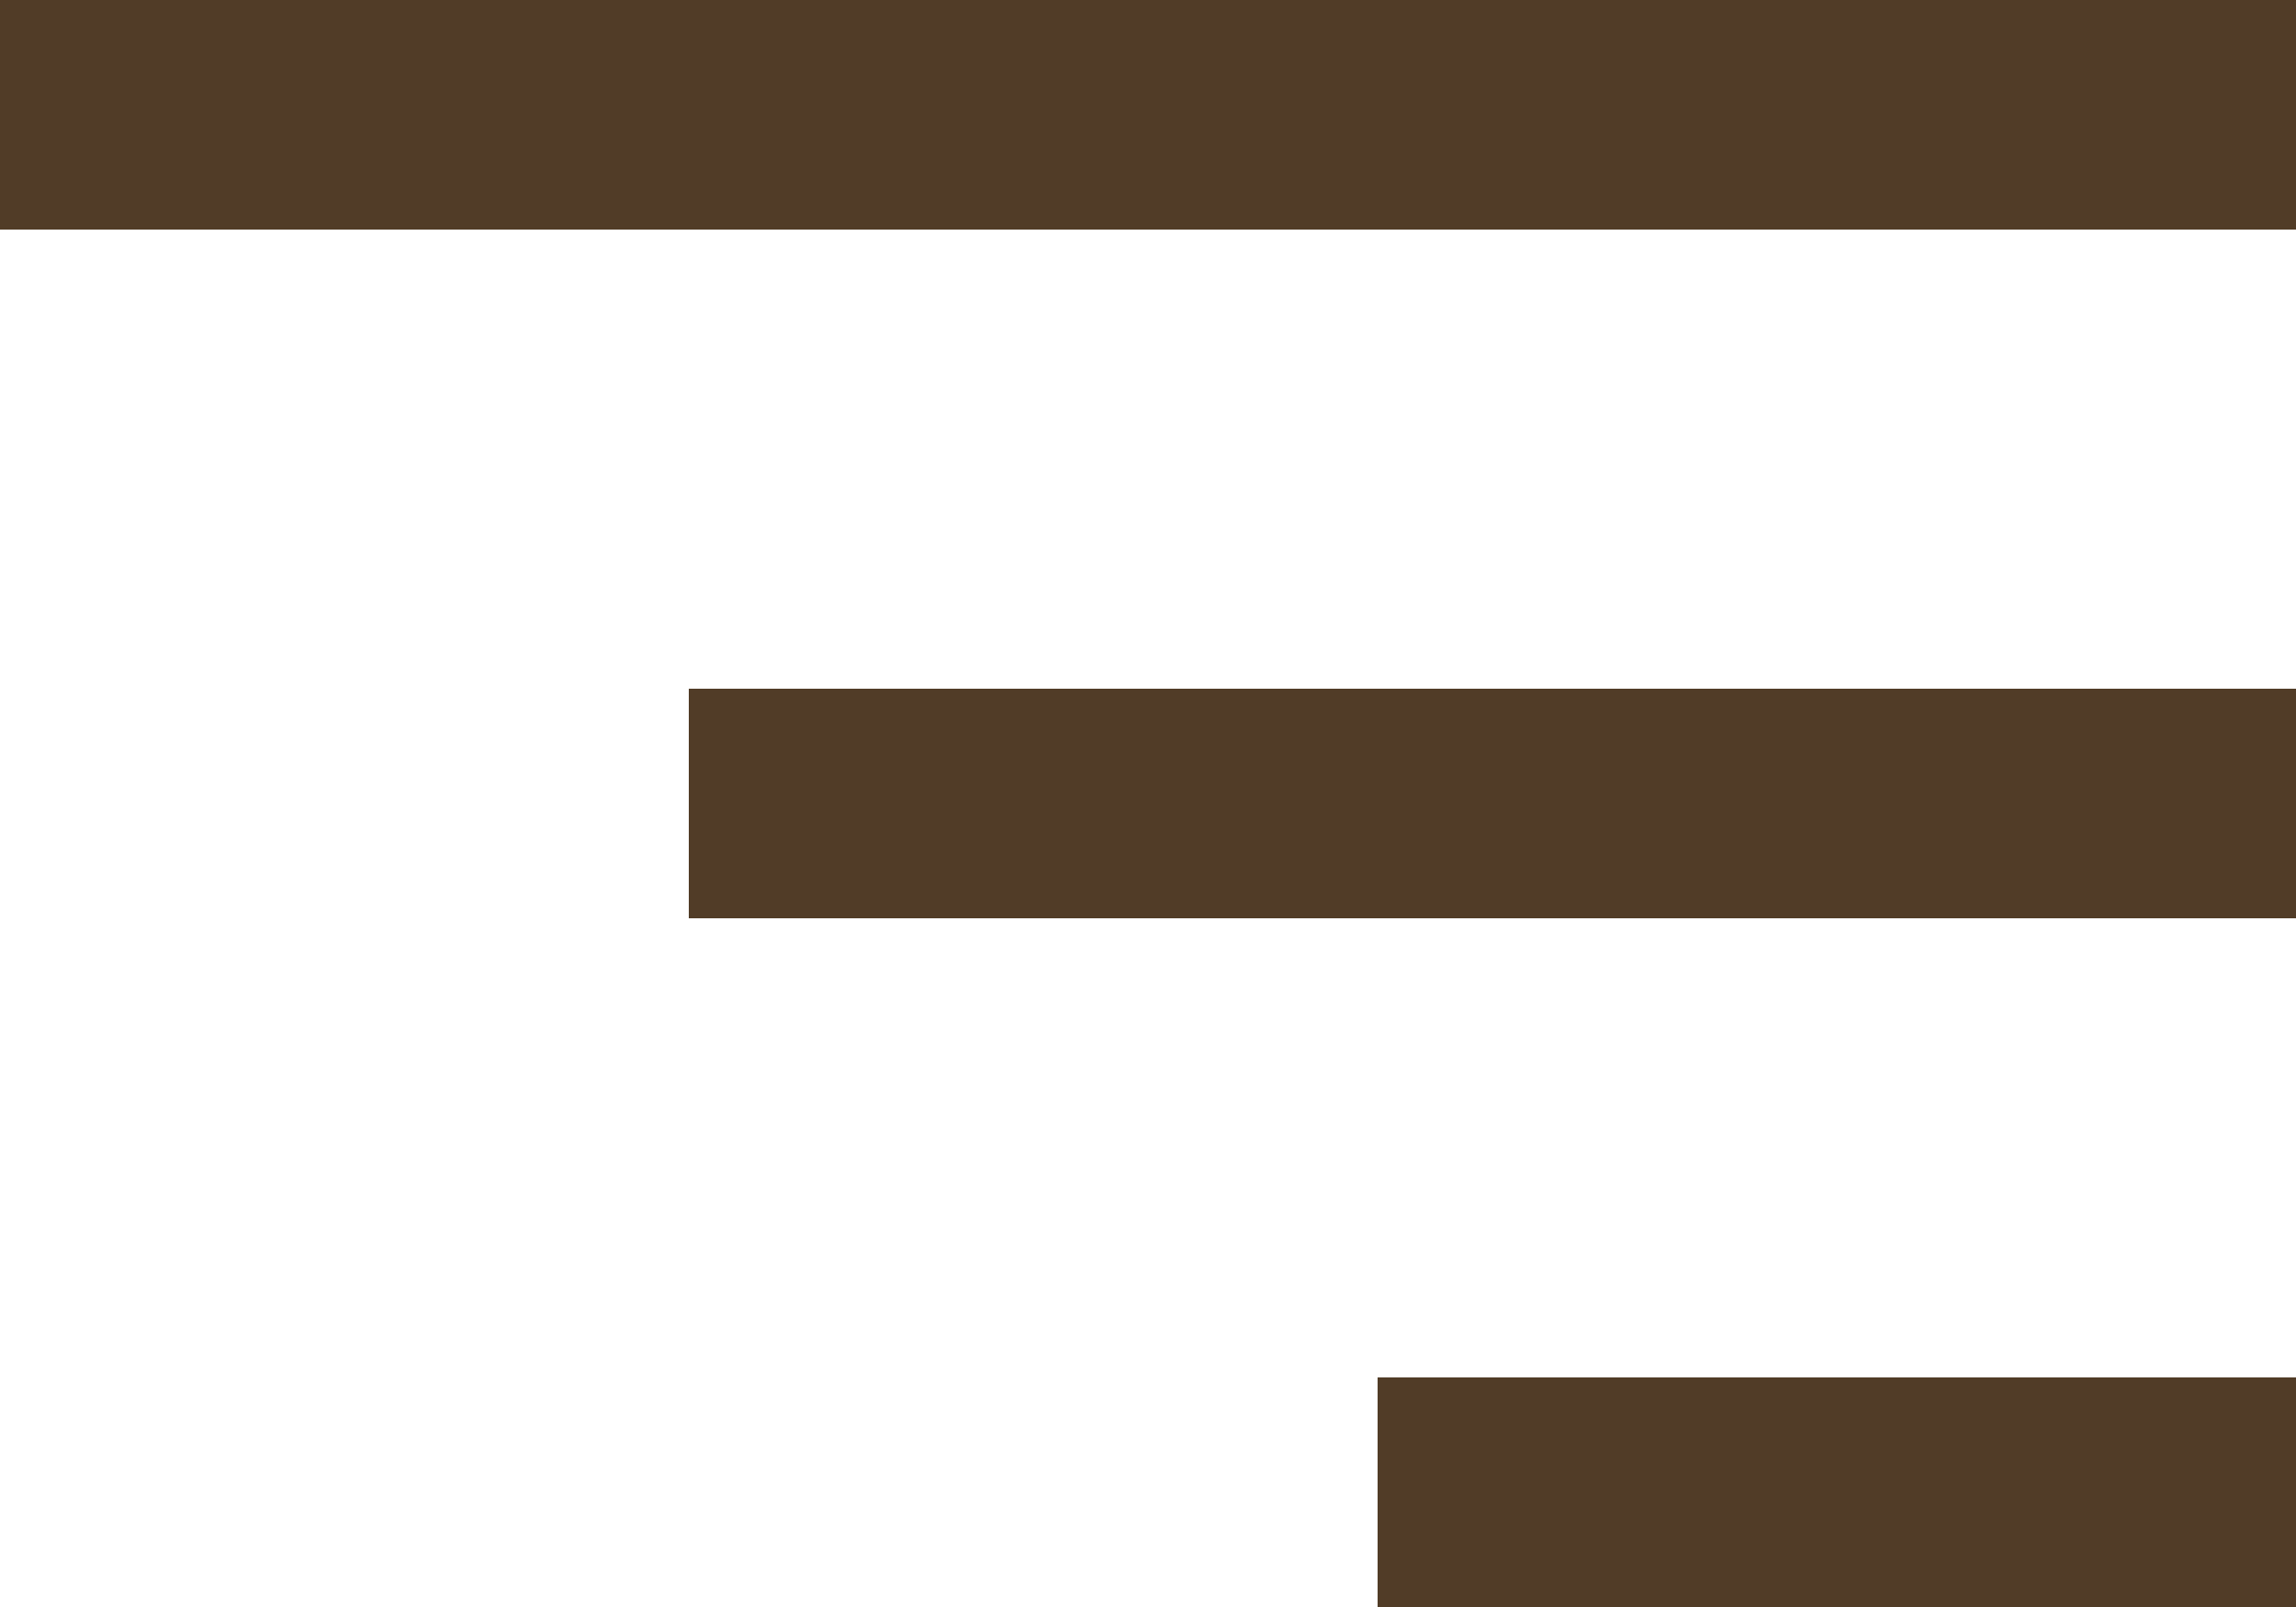
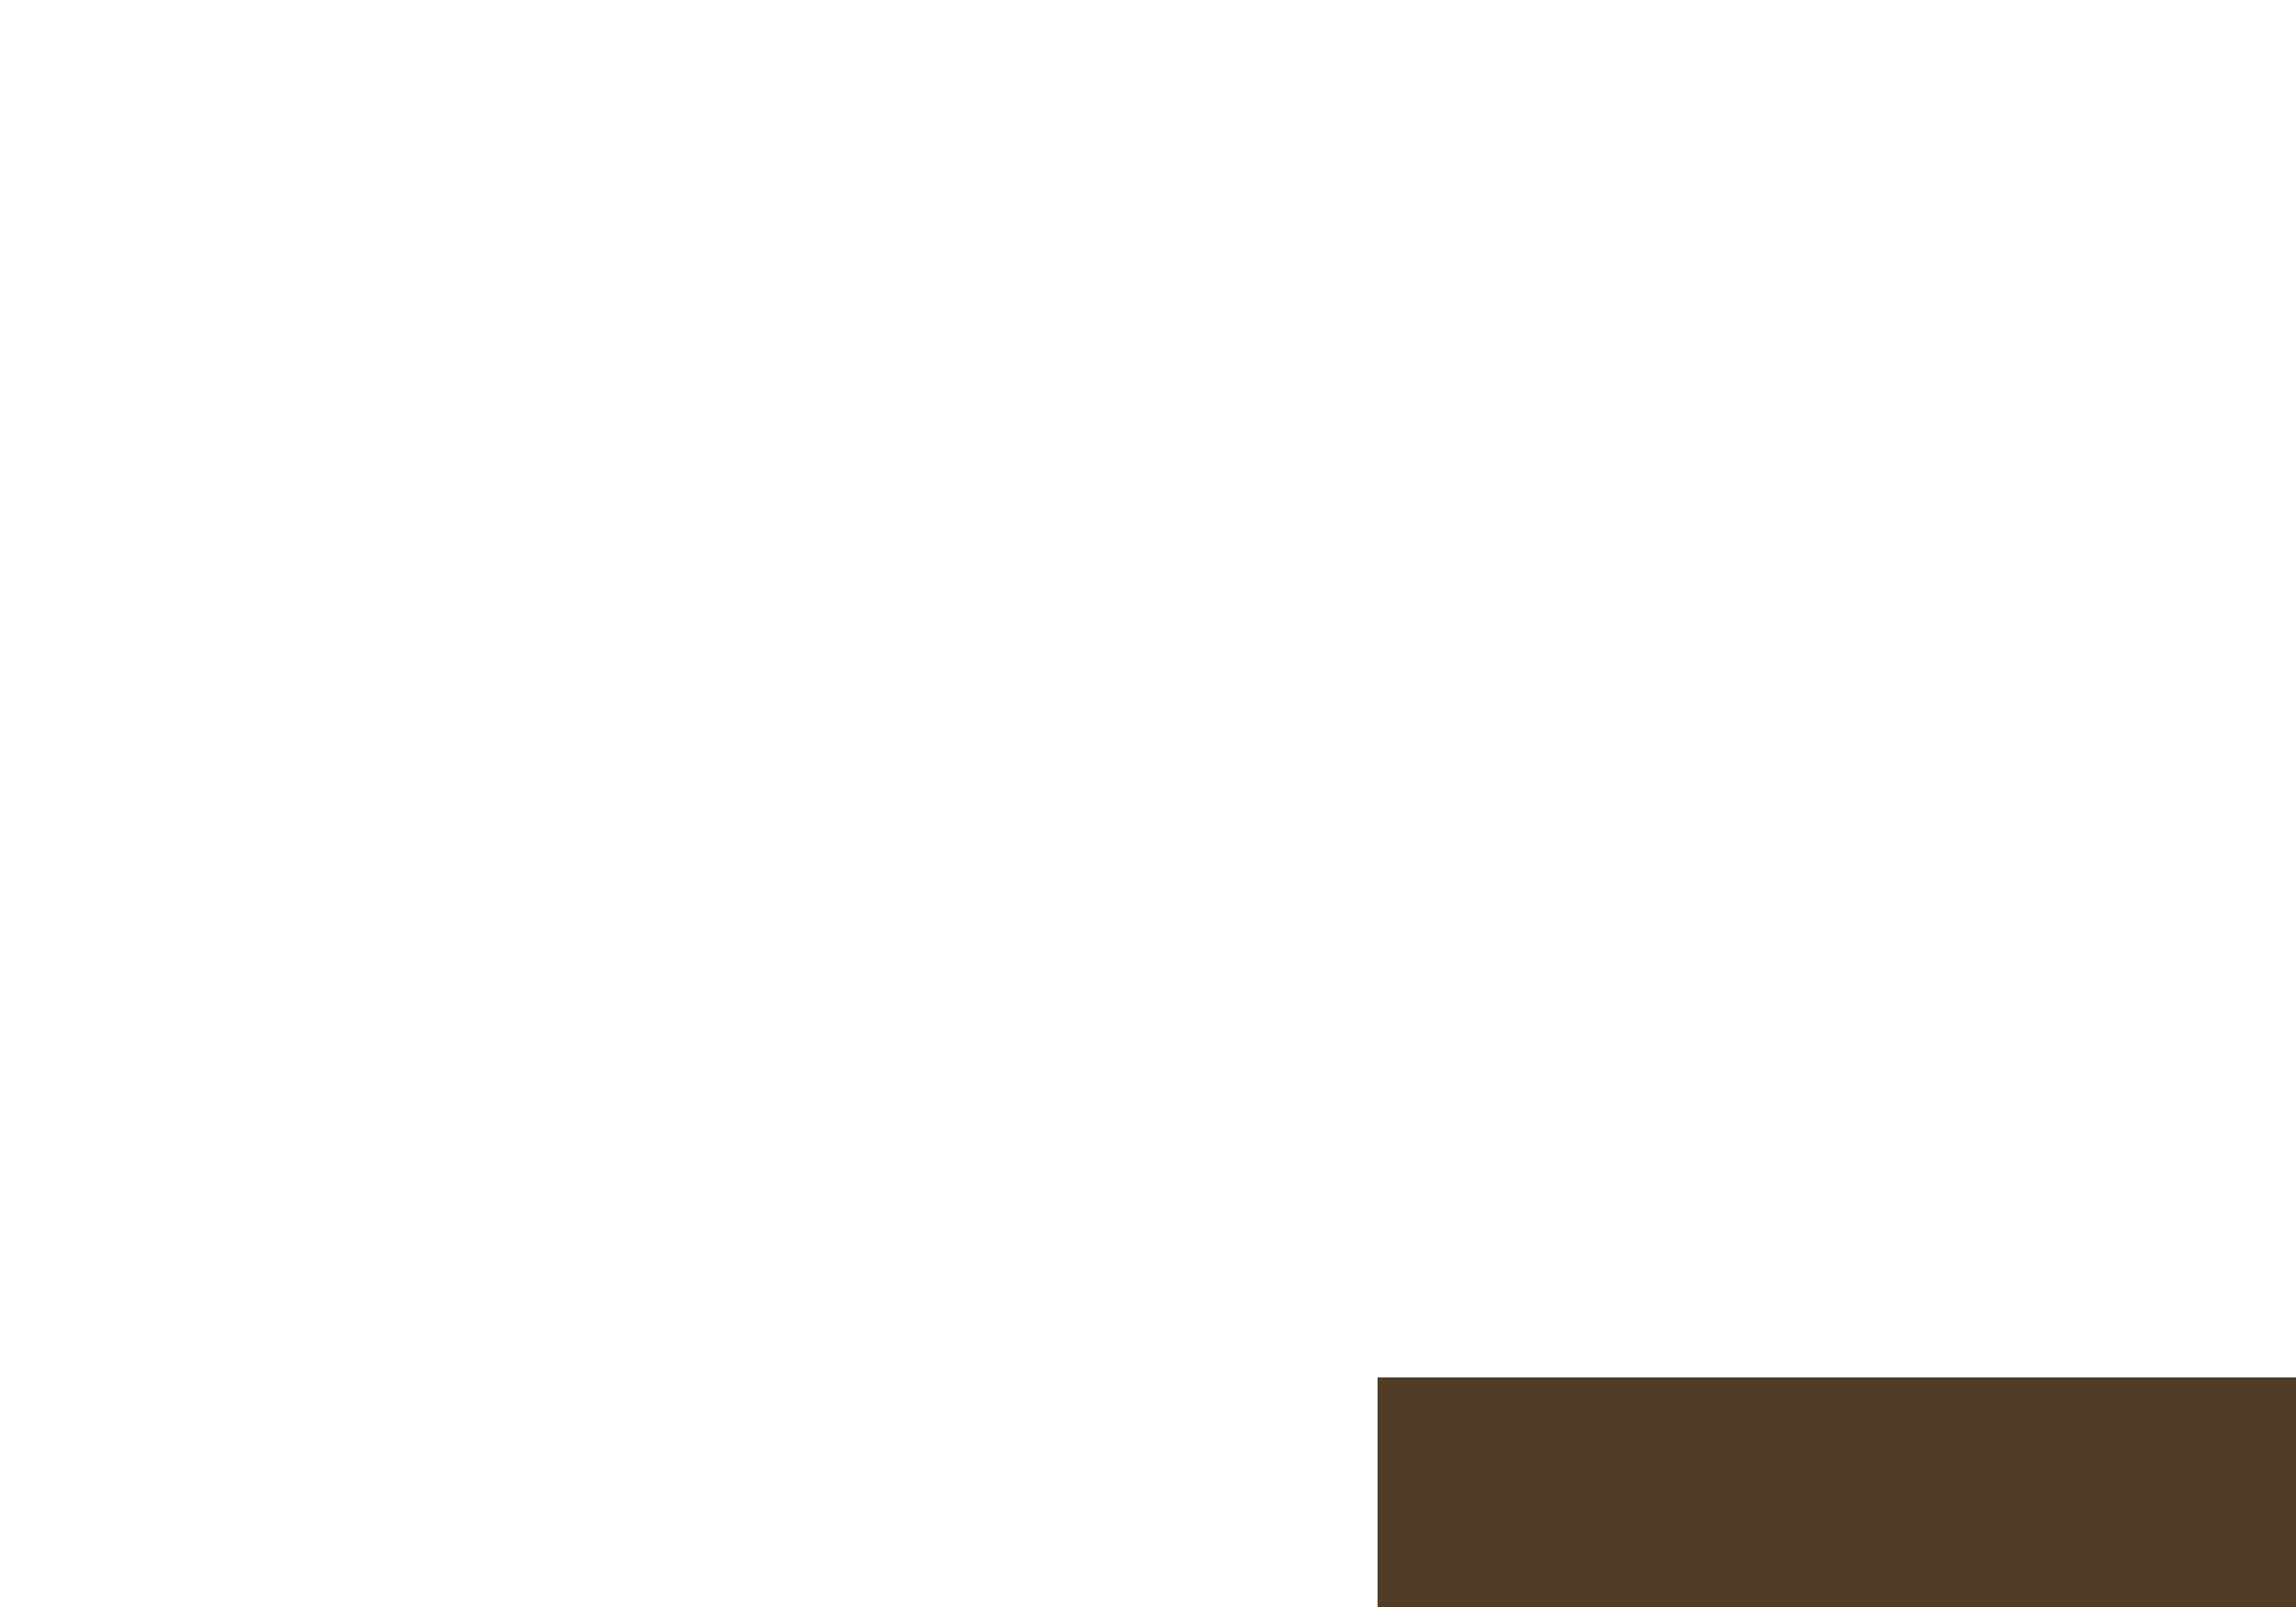
<svg xmlns="http://www.w3.org/2000/svg" width="20" height="14" viewBox="0 0 20 14" fill="none">
-   <rect width="20" height="2" fill="#513C27" />
-   <rect x="6" y="6" width="14" height="2" fill="#513C27" />
  <rect x="12" y="12" width="8" height="2" fill="#513C27" />
</svg>